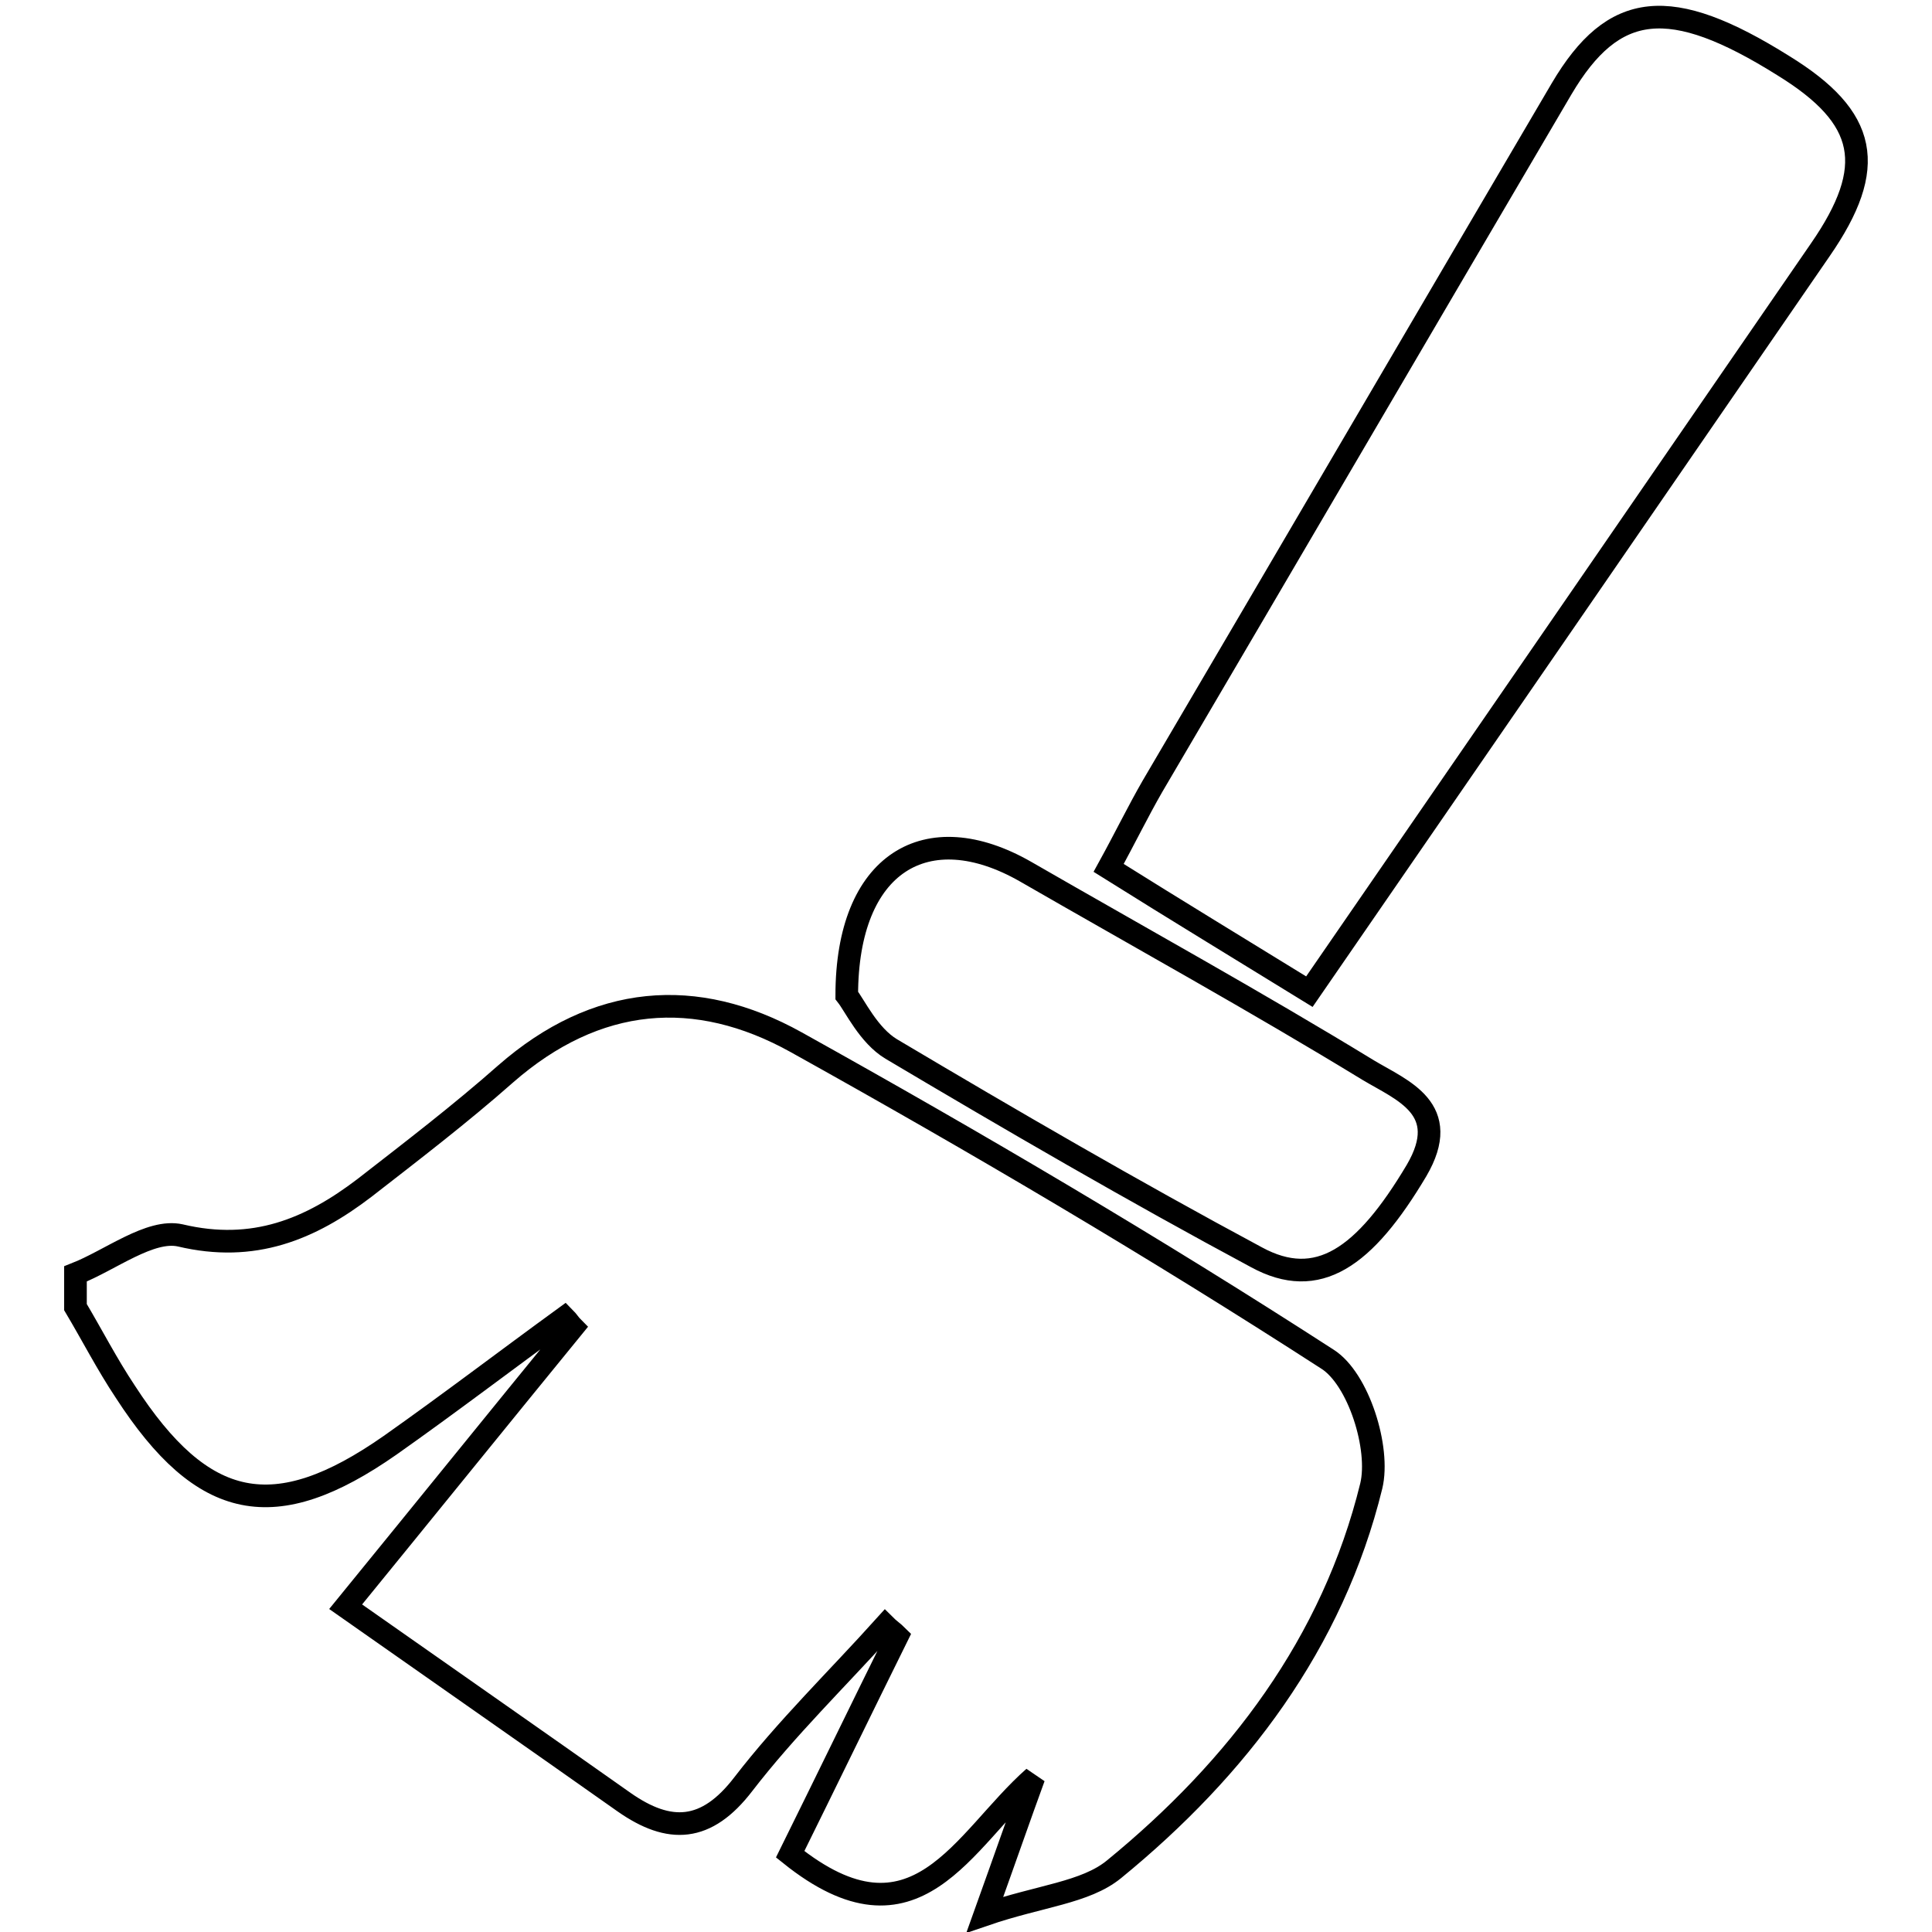
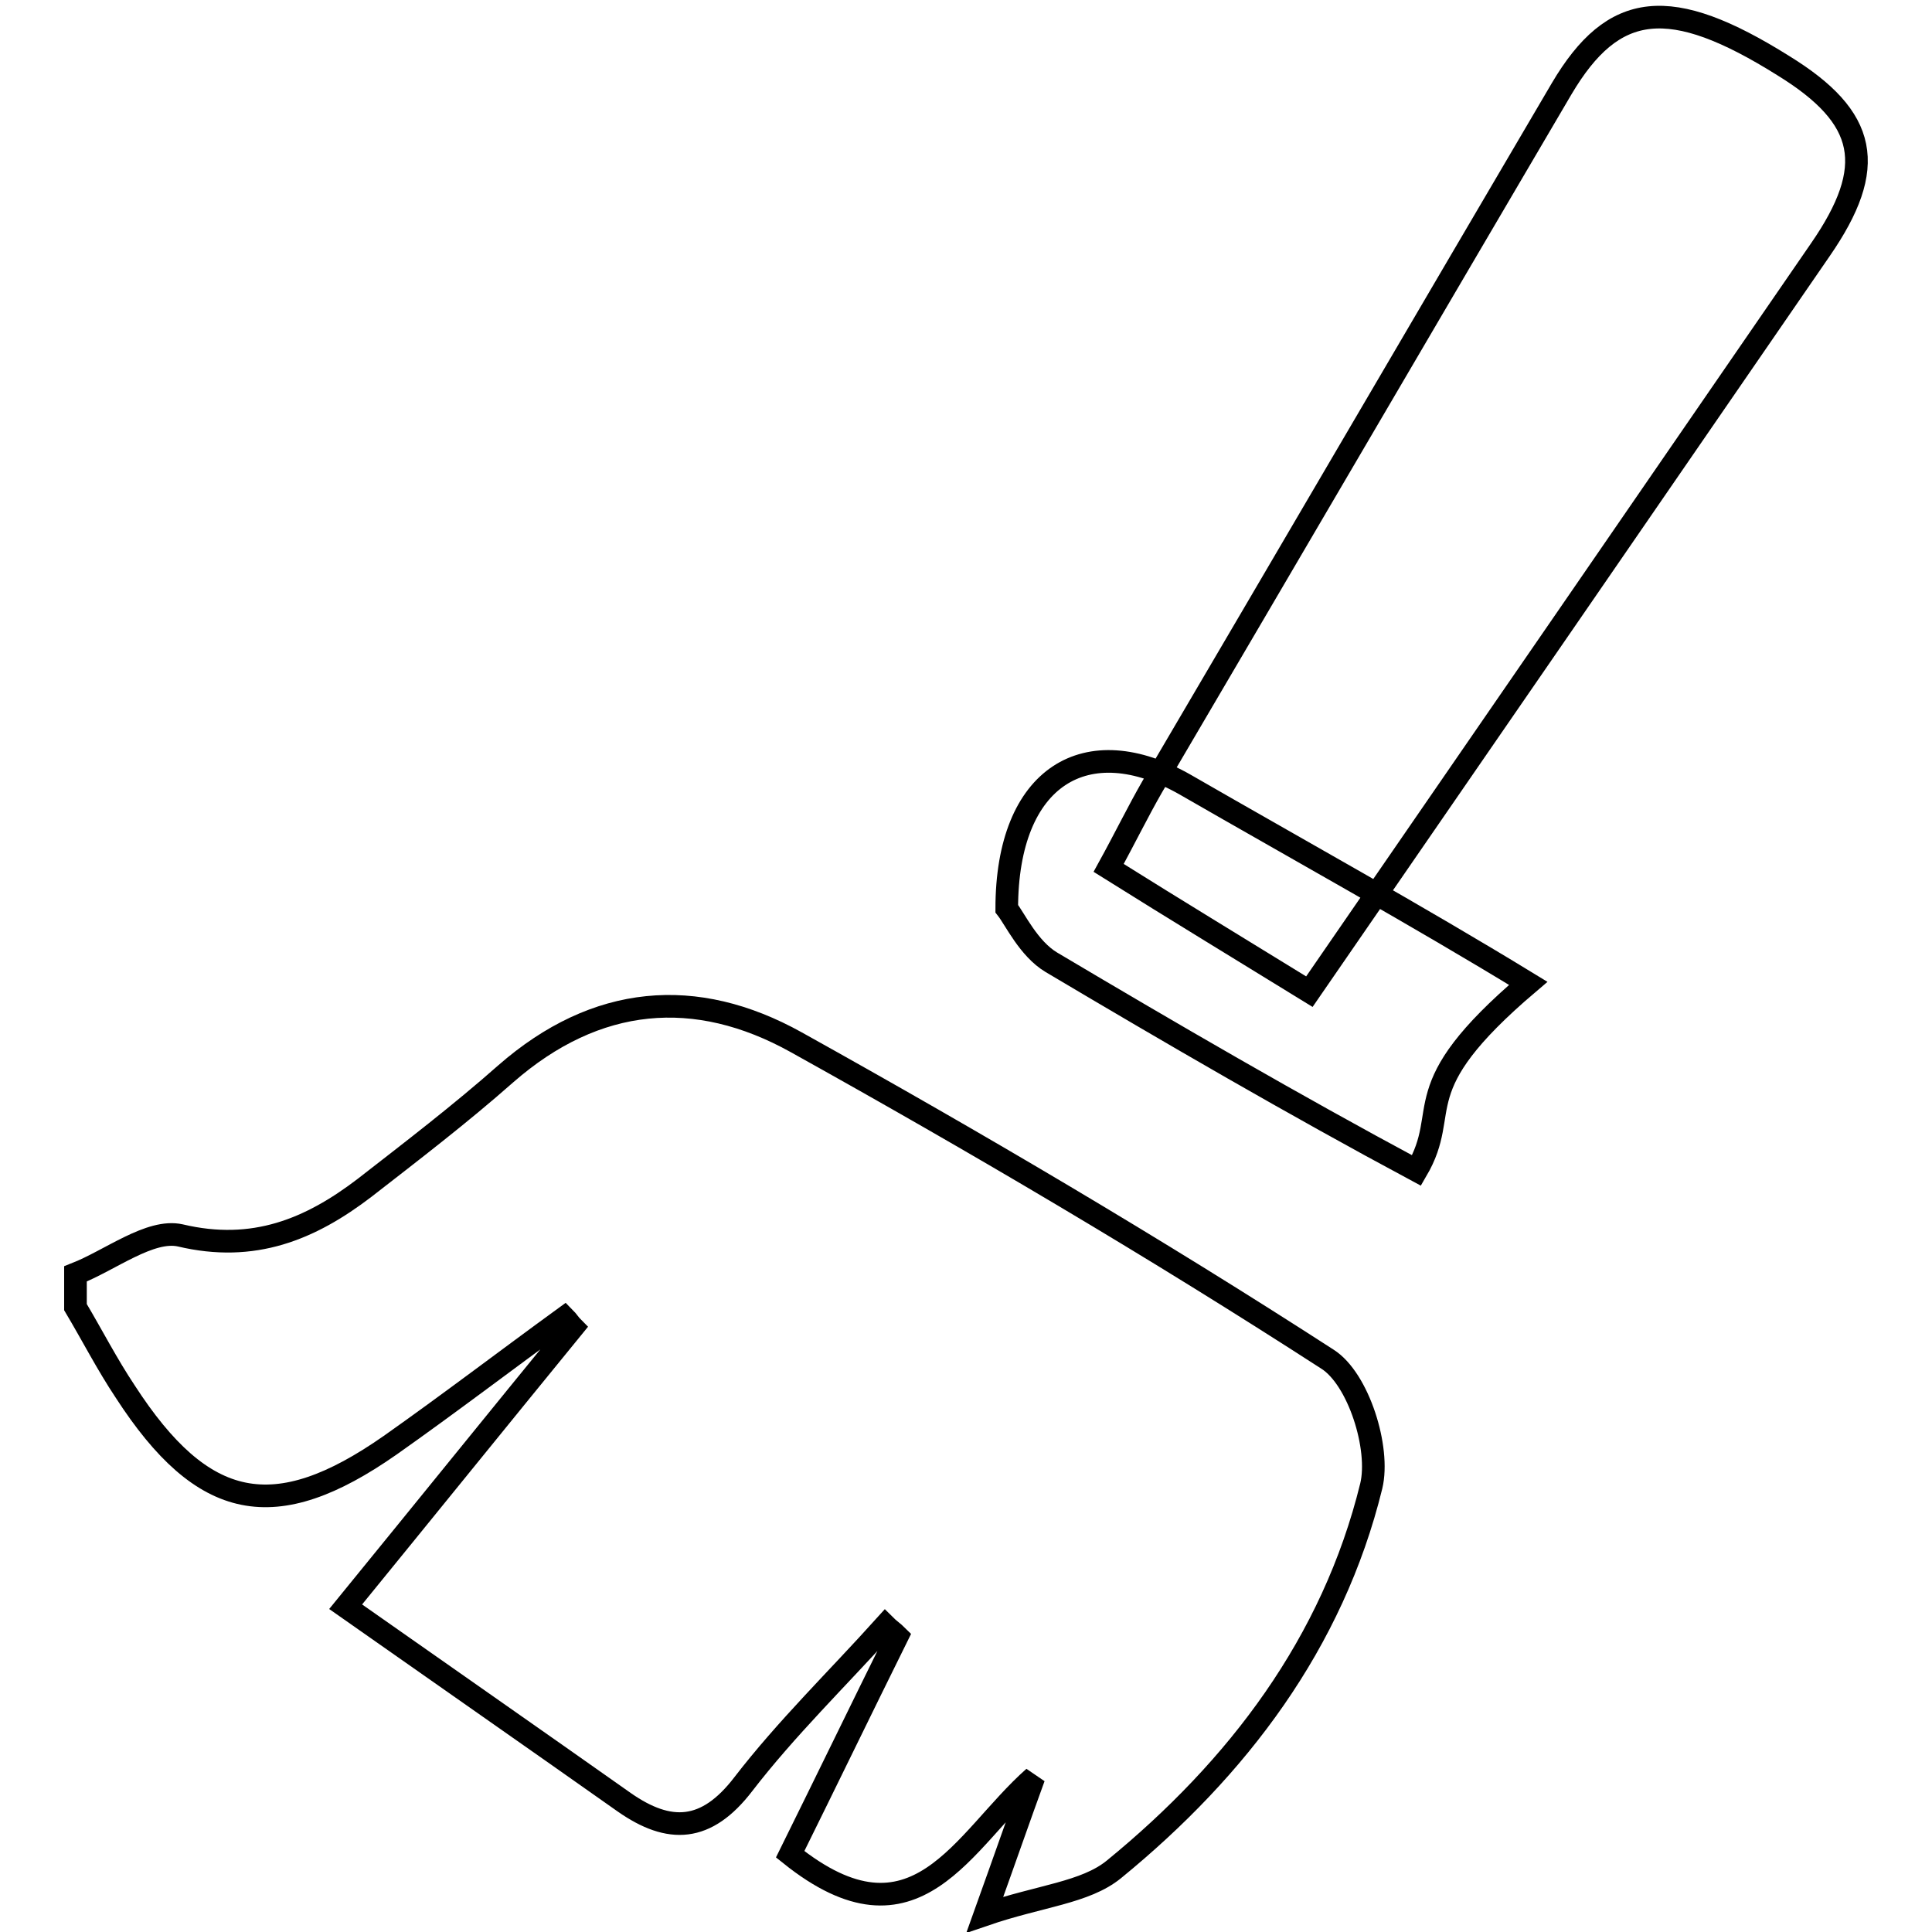
<svg xmlns="http://www.w3.org/2000/svg" version="1.1" x="0px" y="0px" viewBox="0 0 256 256" enable-background="new 0 0 256 256" xml:space="preserve">
  <g>
-     <path stroke-width="3" fill-opacity="0" stroke="#000000" d="M181.7,196.9c-5.1,20.8-17.7,37.4-34.1,50.8c-3.8,3.1-9.8,3.5-17.1,6c2.8-7.8,4.6-13,6.5-18.2 c-9.4,8.3-15.6,23.6-32.3,10.2c4.7-9.5,9.4-19.2,14.2-28.9c-0.5-0.5-1.1-0.9-1.6-1.4c-6.3,7-13.1,13.6-18.8,21 c-4.9,6.4-9.8,6.6-15.8,2.4c-11.9-8.4-23.8-16.7-36.9-25.9c10.6-13,20.3-25,30.1-37c-0.4-0.4-0.7-0.9-1.1-1.3 c-7.7,5.6-15.3,11.4-23.1,16.9c-15.3,10.7-24.8,8.8-35.1-7.1c-2.4-3.6-4.4-7.5-6.6-11.2v-4.4c4.6-1.8,9.9-6,13.9-5.1 c9.7,2.3,17.2-0.8,24.4-6.3c6.3-4.9,12.7-9.8,18.7-15.1c12-10.5,25.2-11.6,38.5-4.2c23.9,13.3,47.5,27.2,70.4,42 C180,182.7,182.9,191.9,181.7,196.9z M241.2,33.1c-22.3,32.4-44.6,64.8-67.7,98.3c-9.1-5.6-17.5-10.7-26.6-16.4 c2.2-4,3.9-7.5,5.8-10.8c18.1-30.8,36.1-61.6,54.2-92.4c6.9-11.7,14.4-12.5,29.4-3.1C247.5,15.6,248.8,22.1,241.2,33.1z  M187.7,155.1c-6.9,11.6-13.1,15.9-21.2,11.5c-16.4-8.8-32.4-18.1-48.4-27.6c-3-1.8-4.8-5.7-5.9-7.1c0-17.6,10.6-23.9,23.7-16.4 c15.1,8.7,30.5,17.2,45.4,26.3C185.8,144.5,192.5,146.9,187.7,155.1z" />
+     <path stroke-width="3" fill-opacity="0" stroke="#000000" d="M181.7,196.9c-5.1,20.8-17.7,37.4-34.1,50.8c-3.8,3.1-9.8,3.5-17.1,6c2.8-7.8,4.6-13,6.5-18.2 c-9.4,8.3-15.6,23.6-32.3,10.2c4.7-9.5,9.4-19.2,14.2-28.9c-0.5-0.5-1.1-0.9-1.6-1.4c-6.3,7-13.1,13.6-18.8,21 c-4.9,6.4-9.8,6.6-15.8,2.4c-11.9-8.4-23.8-16.7-36.9-25.9c10.6-13,20.3-25,30.1-37c-0.4-0.4-0.7-0.9-1.1-1.3 c-7.7,5.6-15.3,11.4-23.1,16.9c-15.3,10.7-24.8,8.8-35.1-7.1c-2.4-3.6-4.4-7.5-6.6-11.2v-4.4c4.6-1.8,9.9-6,13.9-5.1 c9.7,2.3,17.2-0.8,24.4-6.3c6.3-4.9,12.7-9.8,18.7-15.1c12-10.5,25.2-11.6,38.5-4.2c23.9,13.3,47.5,27.2,70.4,42 C180,182.7,182.9,191.9,181.7,196.9z M241.2,33.1c-22.3,32.4-44.6,64.8-67.7,98.3c-9.1-5.6-17.5-10.7-26.6-16.4 c2.2-4,3.9-7.5,5.8-10.8c18.1-30.8,36.1-61.6,54.2-92.4c6.9-11.7,14.4-12.5,29.4-3.1C247.5,15.6,248.8,22.1,241.2,33.1z  M187.7,155.1c-16.4-8.8-32.4-18.1-48.4-27.6c-3-1.8-4.8-5.7-5.9-7.1c0-17.6,10.6-23.9,23.7-16.4 c15.1,8.7,30.5,17.2,45.4,26.3C185.8,144.5,192.5,146.9,187.7,155.1z" />
  </g>
</svg>